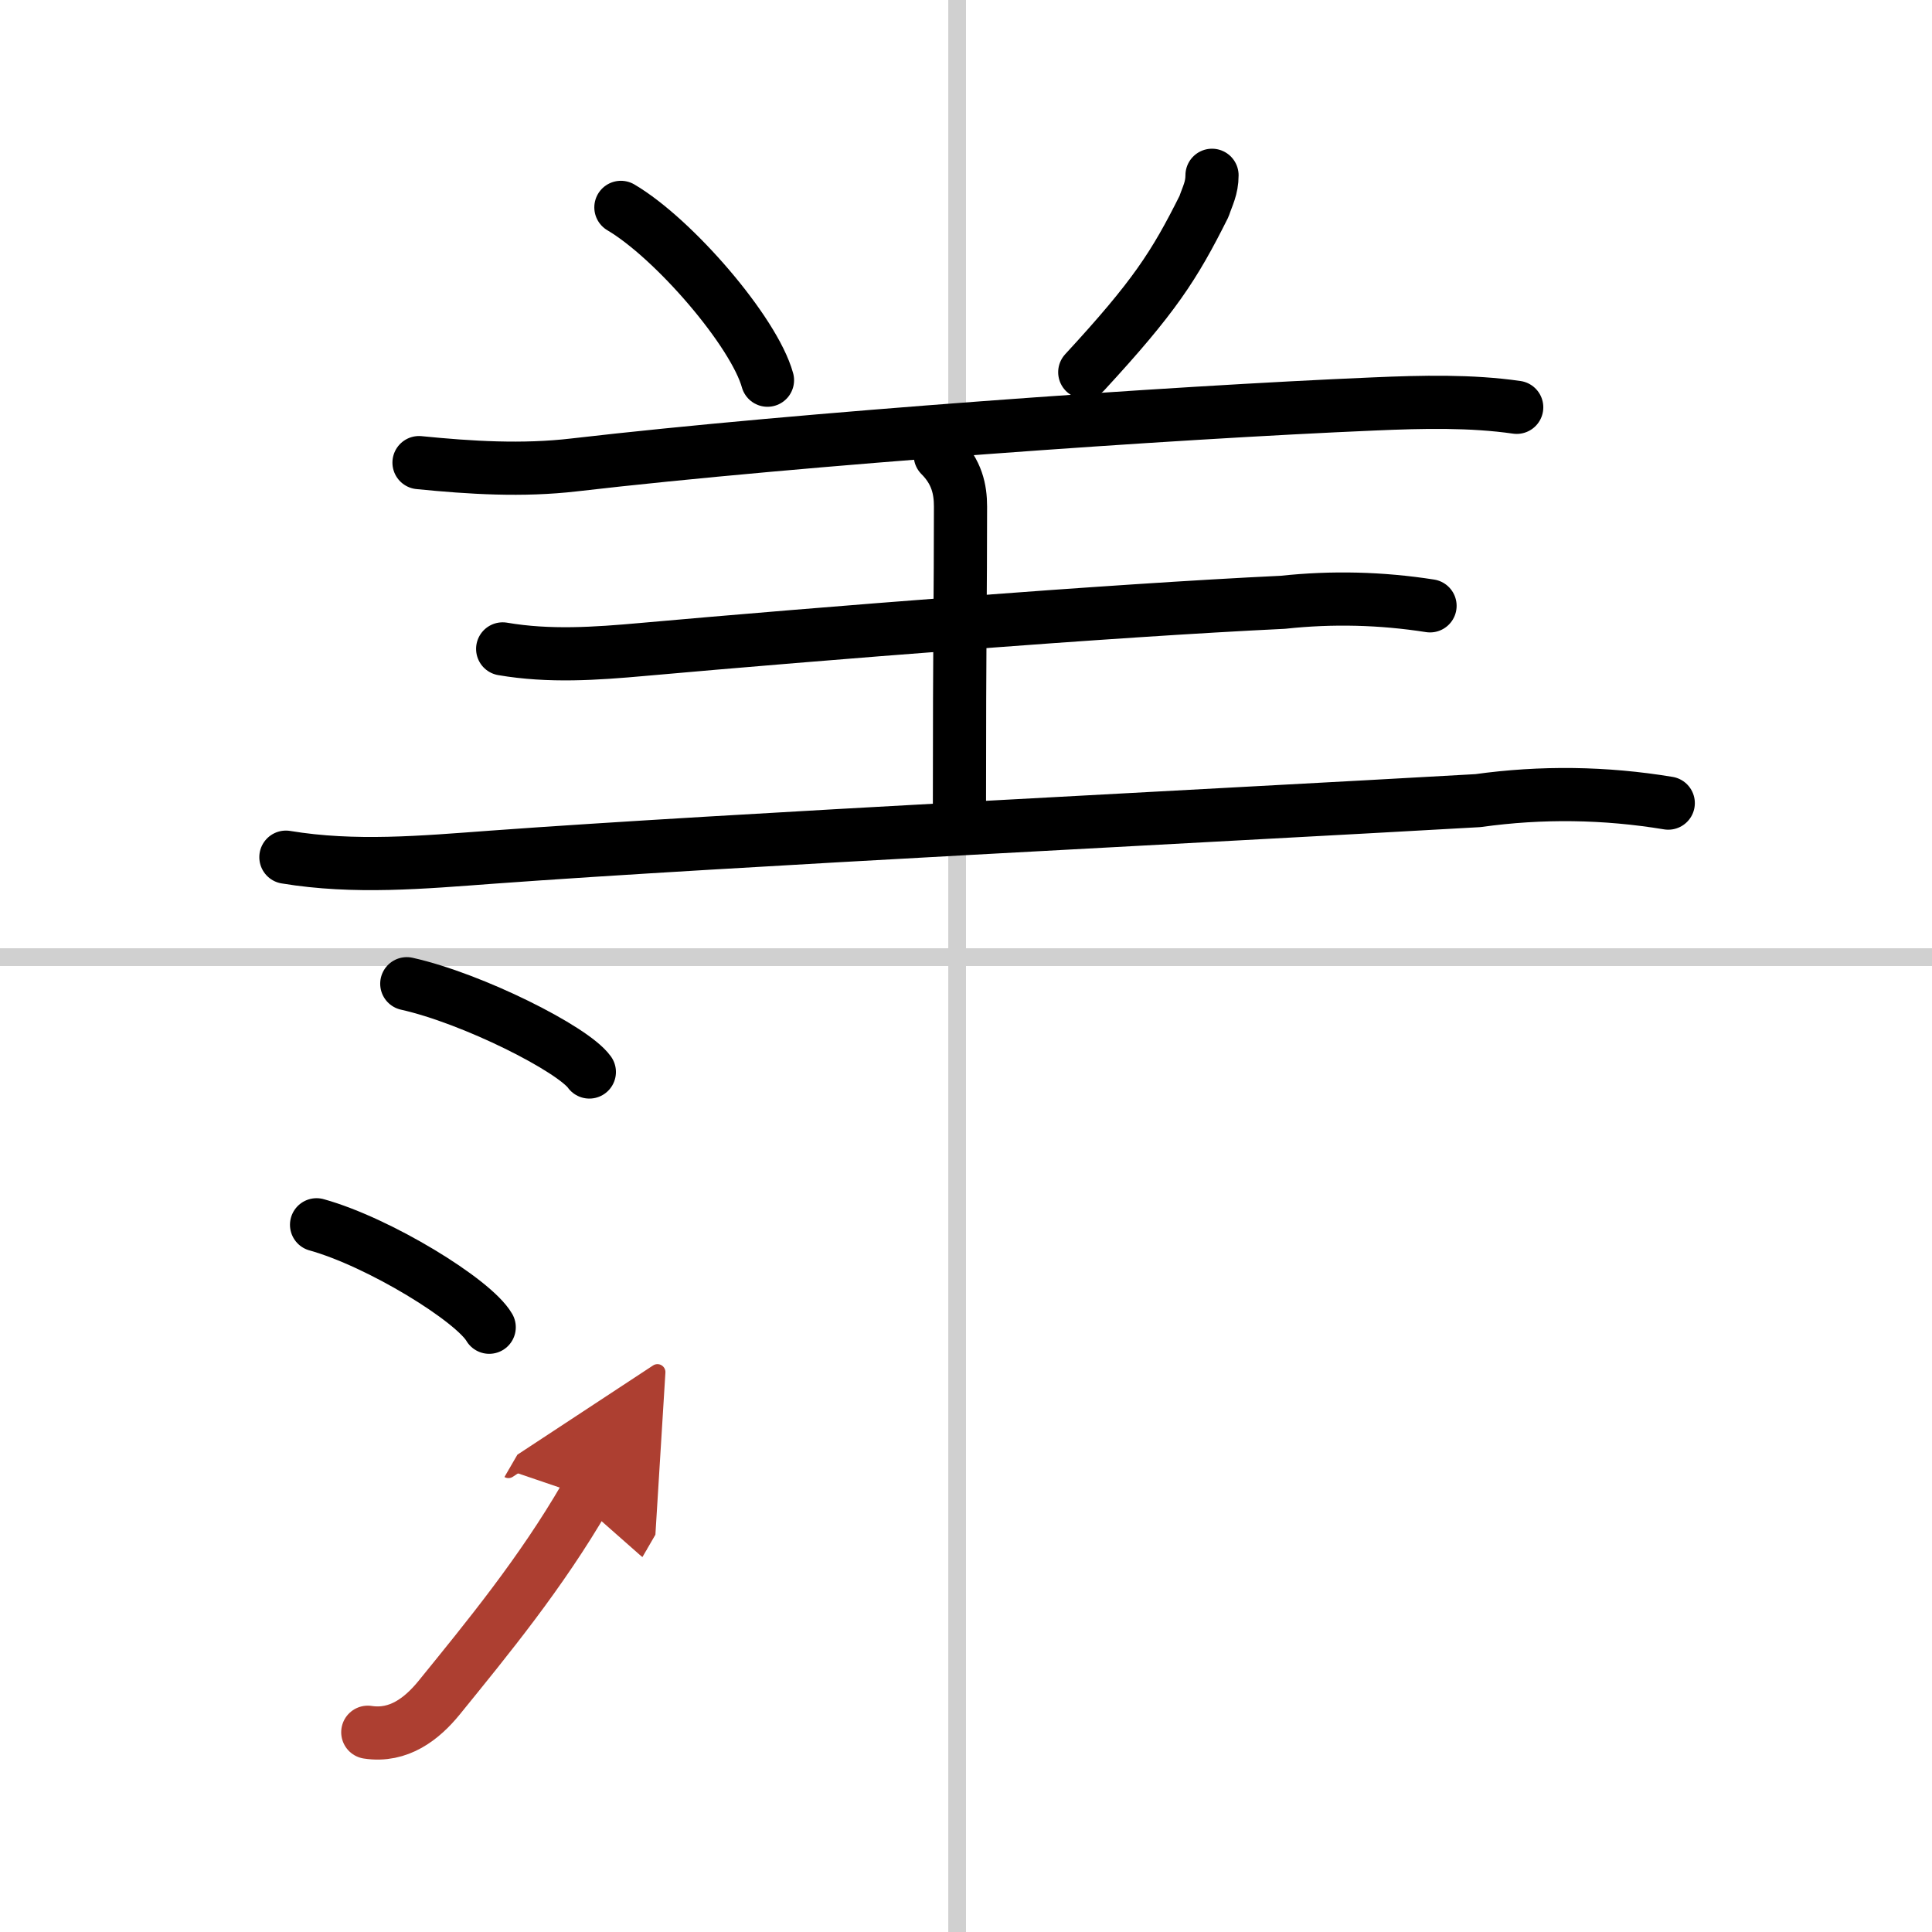
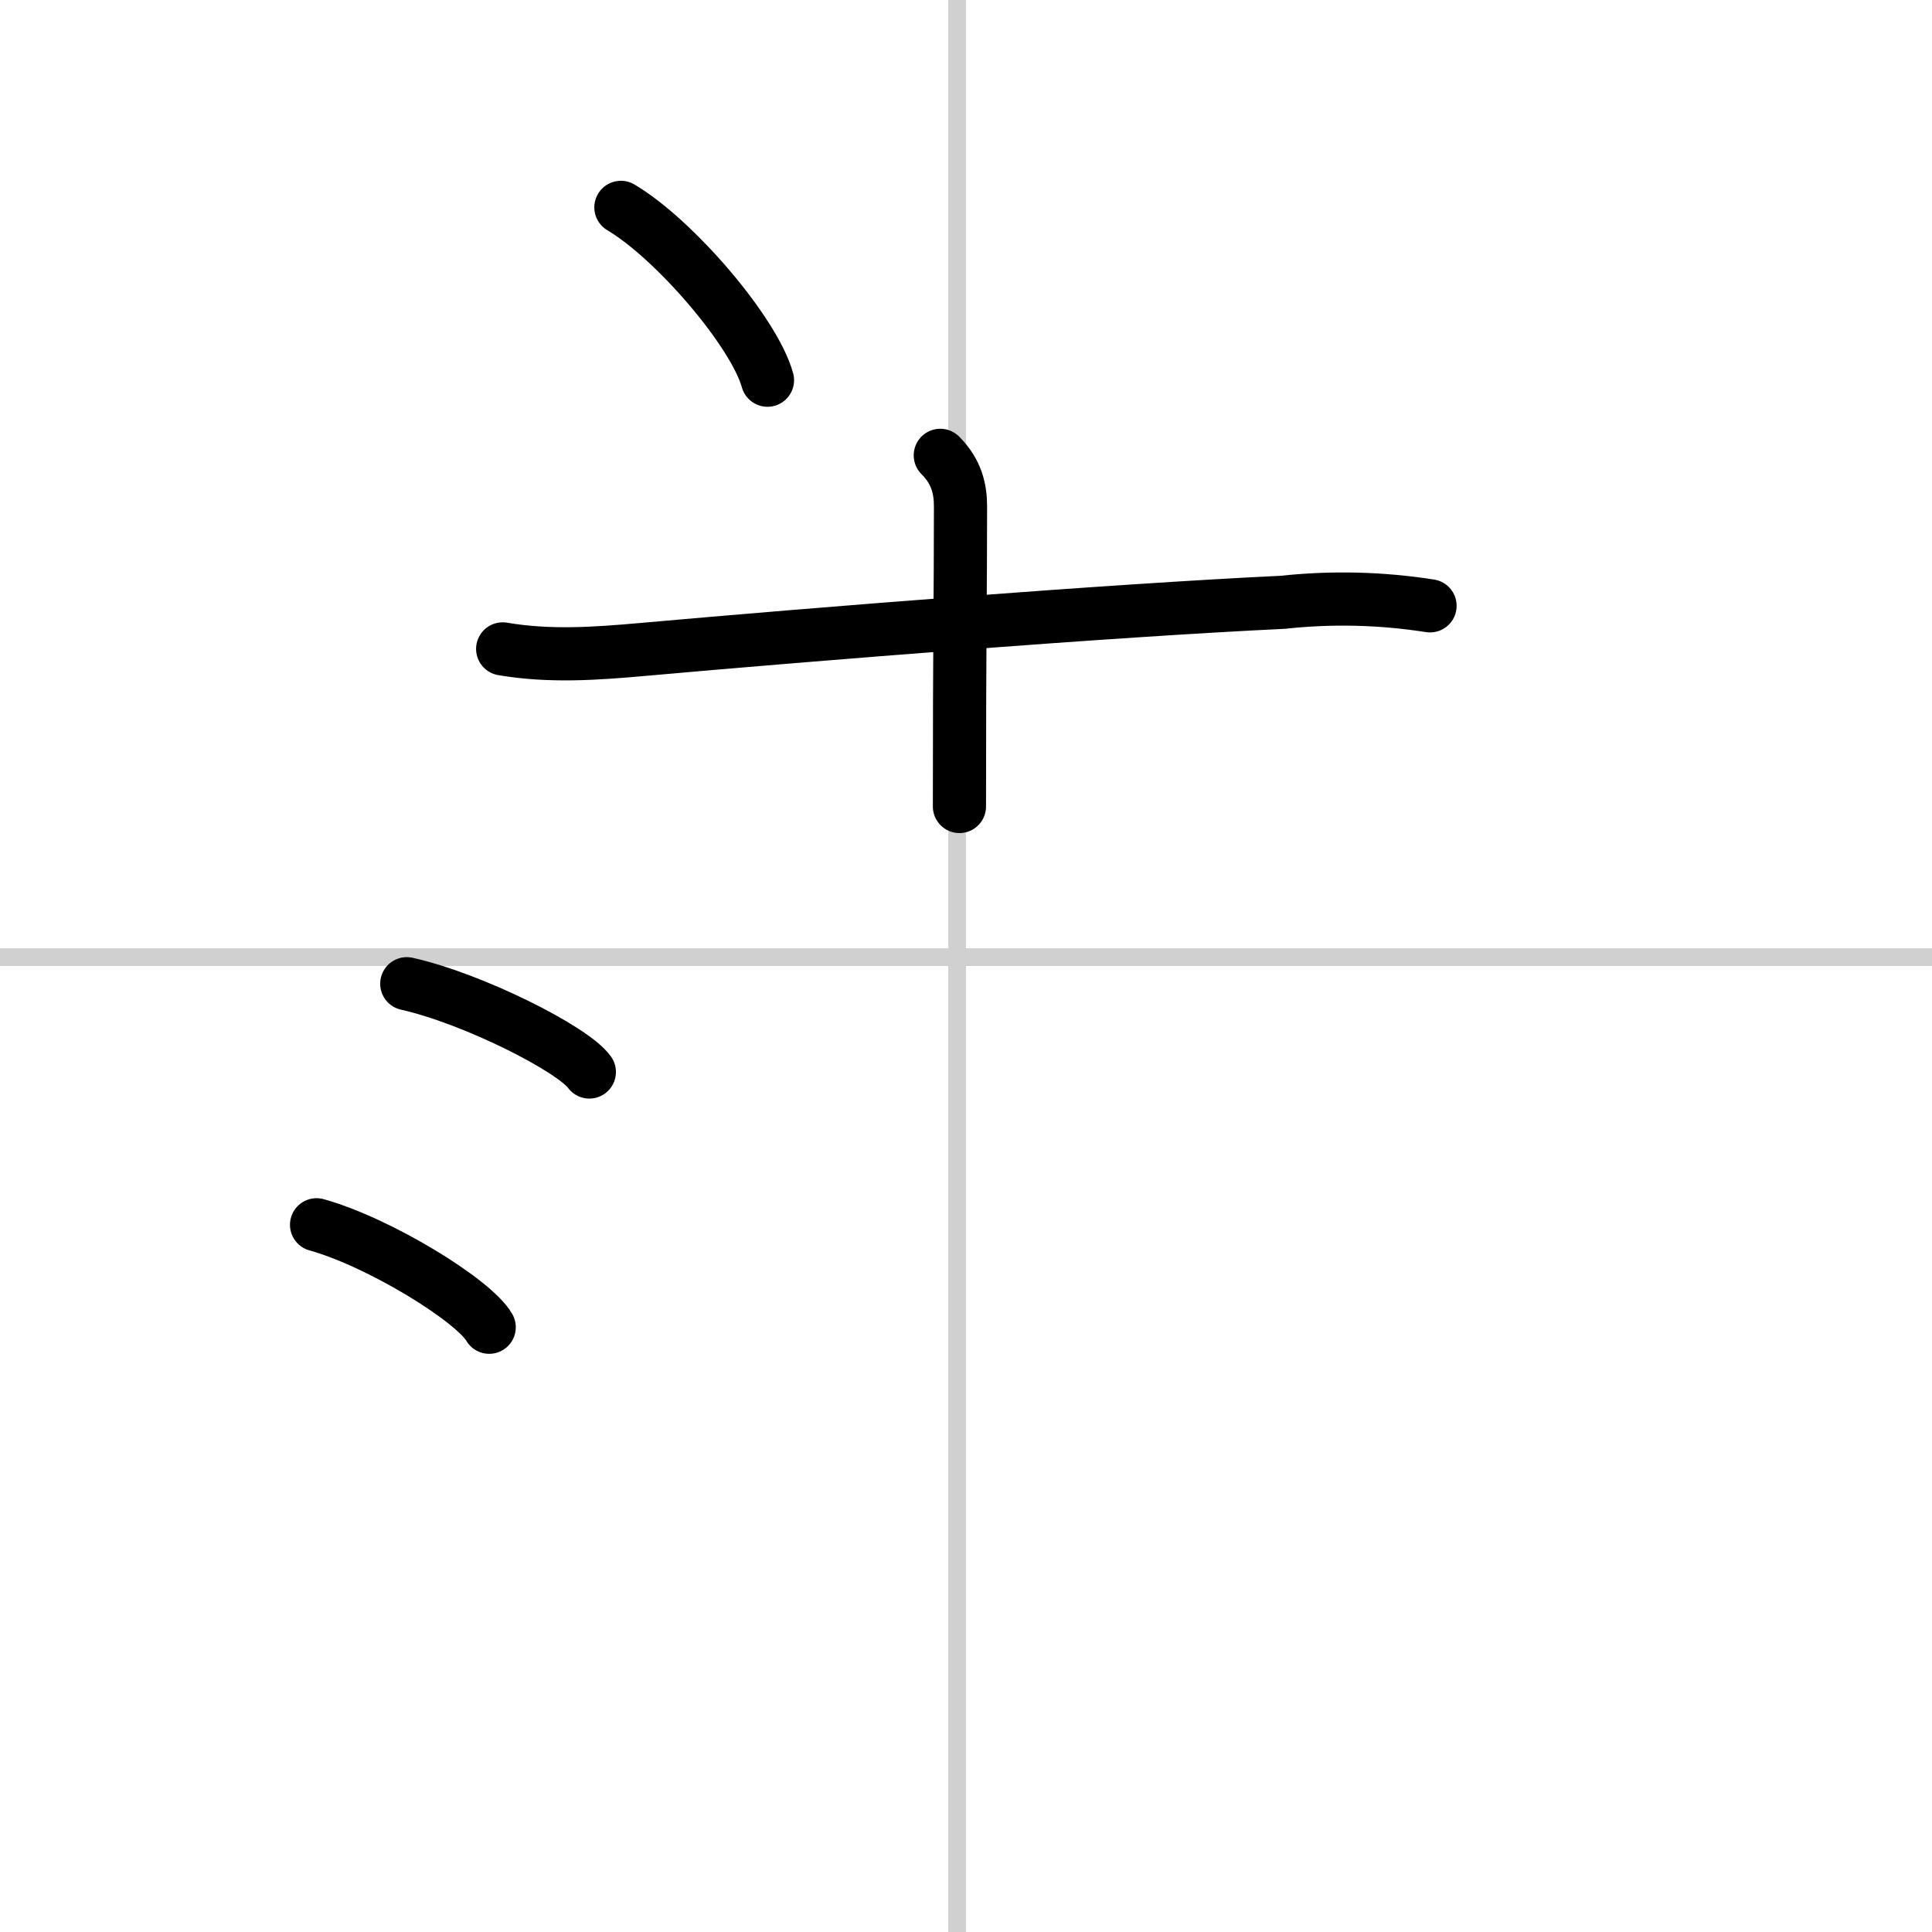
<svg xmlns="http://www.w3.org/2000/svg" width="400" height="400" viewBox="0 0 109 109">
  <defs>
    <marker id="a" markerWidth="4" orient="auto" refX="1" refY="5" viewBox="0 0 10 10">
      <polyline points="0 0 10 5 0 10 1 5" fill="#ad3f31" stroke="#ad3f31" />
    </marker>
  </defs>
  <g fill="none" stroke="#000" stroke-linecap="round" stroke-linejoin="round" stroke-width="3">
    <rect width="100%" height="100%" fill="#fff" stroke="#fff" />
    <line x1="54" x2="54" y2="109" stroke="#d0d0d0" stroke-width="1" />
    <line x2="109" y1="54" y2="54" stroke="#d0d0d0" stroke-width="1" />
    <path d="m35.03 11.7c3 1.77 7.51 7.01 8.27 9.75" />
-     <path d="M68.38,9.89c0,0.73-0.26,1.18-0.45,1.75C66.25,15,65.12,16.75,61.2,21" />
-     <path d="m23.64 26.1c2.91 0.29 5.84 0.47 8.75 0.13 12.86-1.49 33.76-2.96 45.12-3.44 2.76-0.12 5.49-0.18 8.06 0.19" />
    <path d="m53.05 25.69c0.94 0.94 1.14 1.93 1.14 2.89 0 5.17-0.06 7.15-0.06 16.92" />
    <path d="m28.36 36.61c2.63 0.45 5.24 0.27 7.91 0.03 9.98-0.89 26.41-2.2 36.11-2.66 2.78-0.3 5.55-0.23 8.3 0.2" />
-     <path d="m16.13 48.36c3.87 0.64 7.71 0.29 11.63 0 13.4-0.98 40.18-2.31 55.62-3.19 3.59-0.5 7.17-0.45 10.74 0.14" />
    <path d="m22.95 55.5c3.72 0.83 9.37 3.68 10.3 4.98" />
    <path d="m17.86 69.1c3.53 0.98 8.86 4.26 9.74 5.78" />
-     <path d="m20.75 97.73c1.75 0.27 3.06-0.77 4.01-1.93 2.76-3.4 5.76-7.05 8.27-11.38" marker-end="url(#a)" stroke="#ad3f31" />
  </g>
</svg>